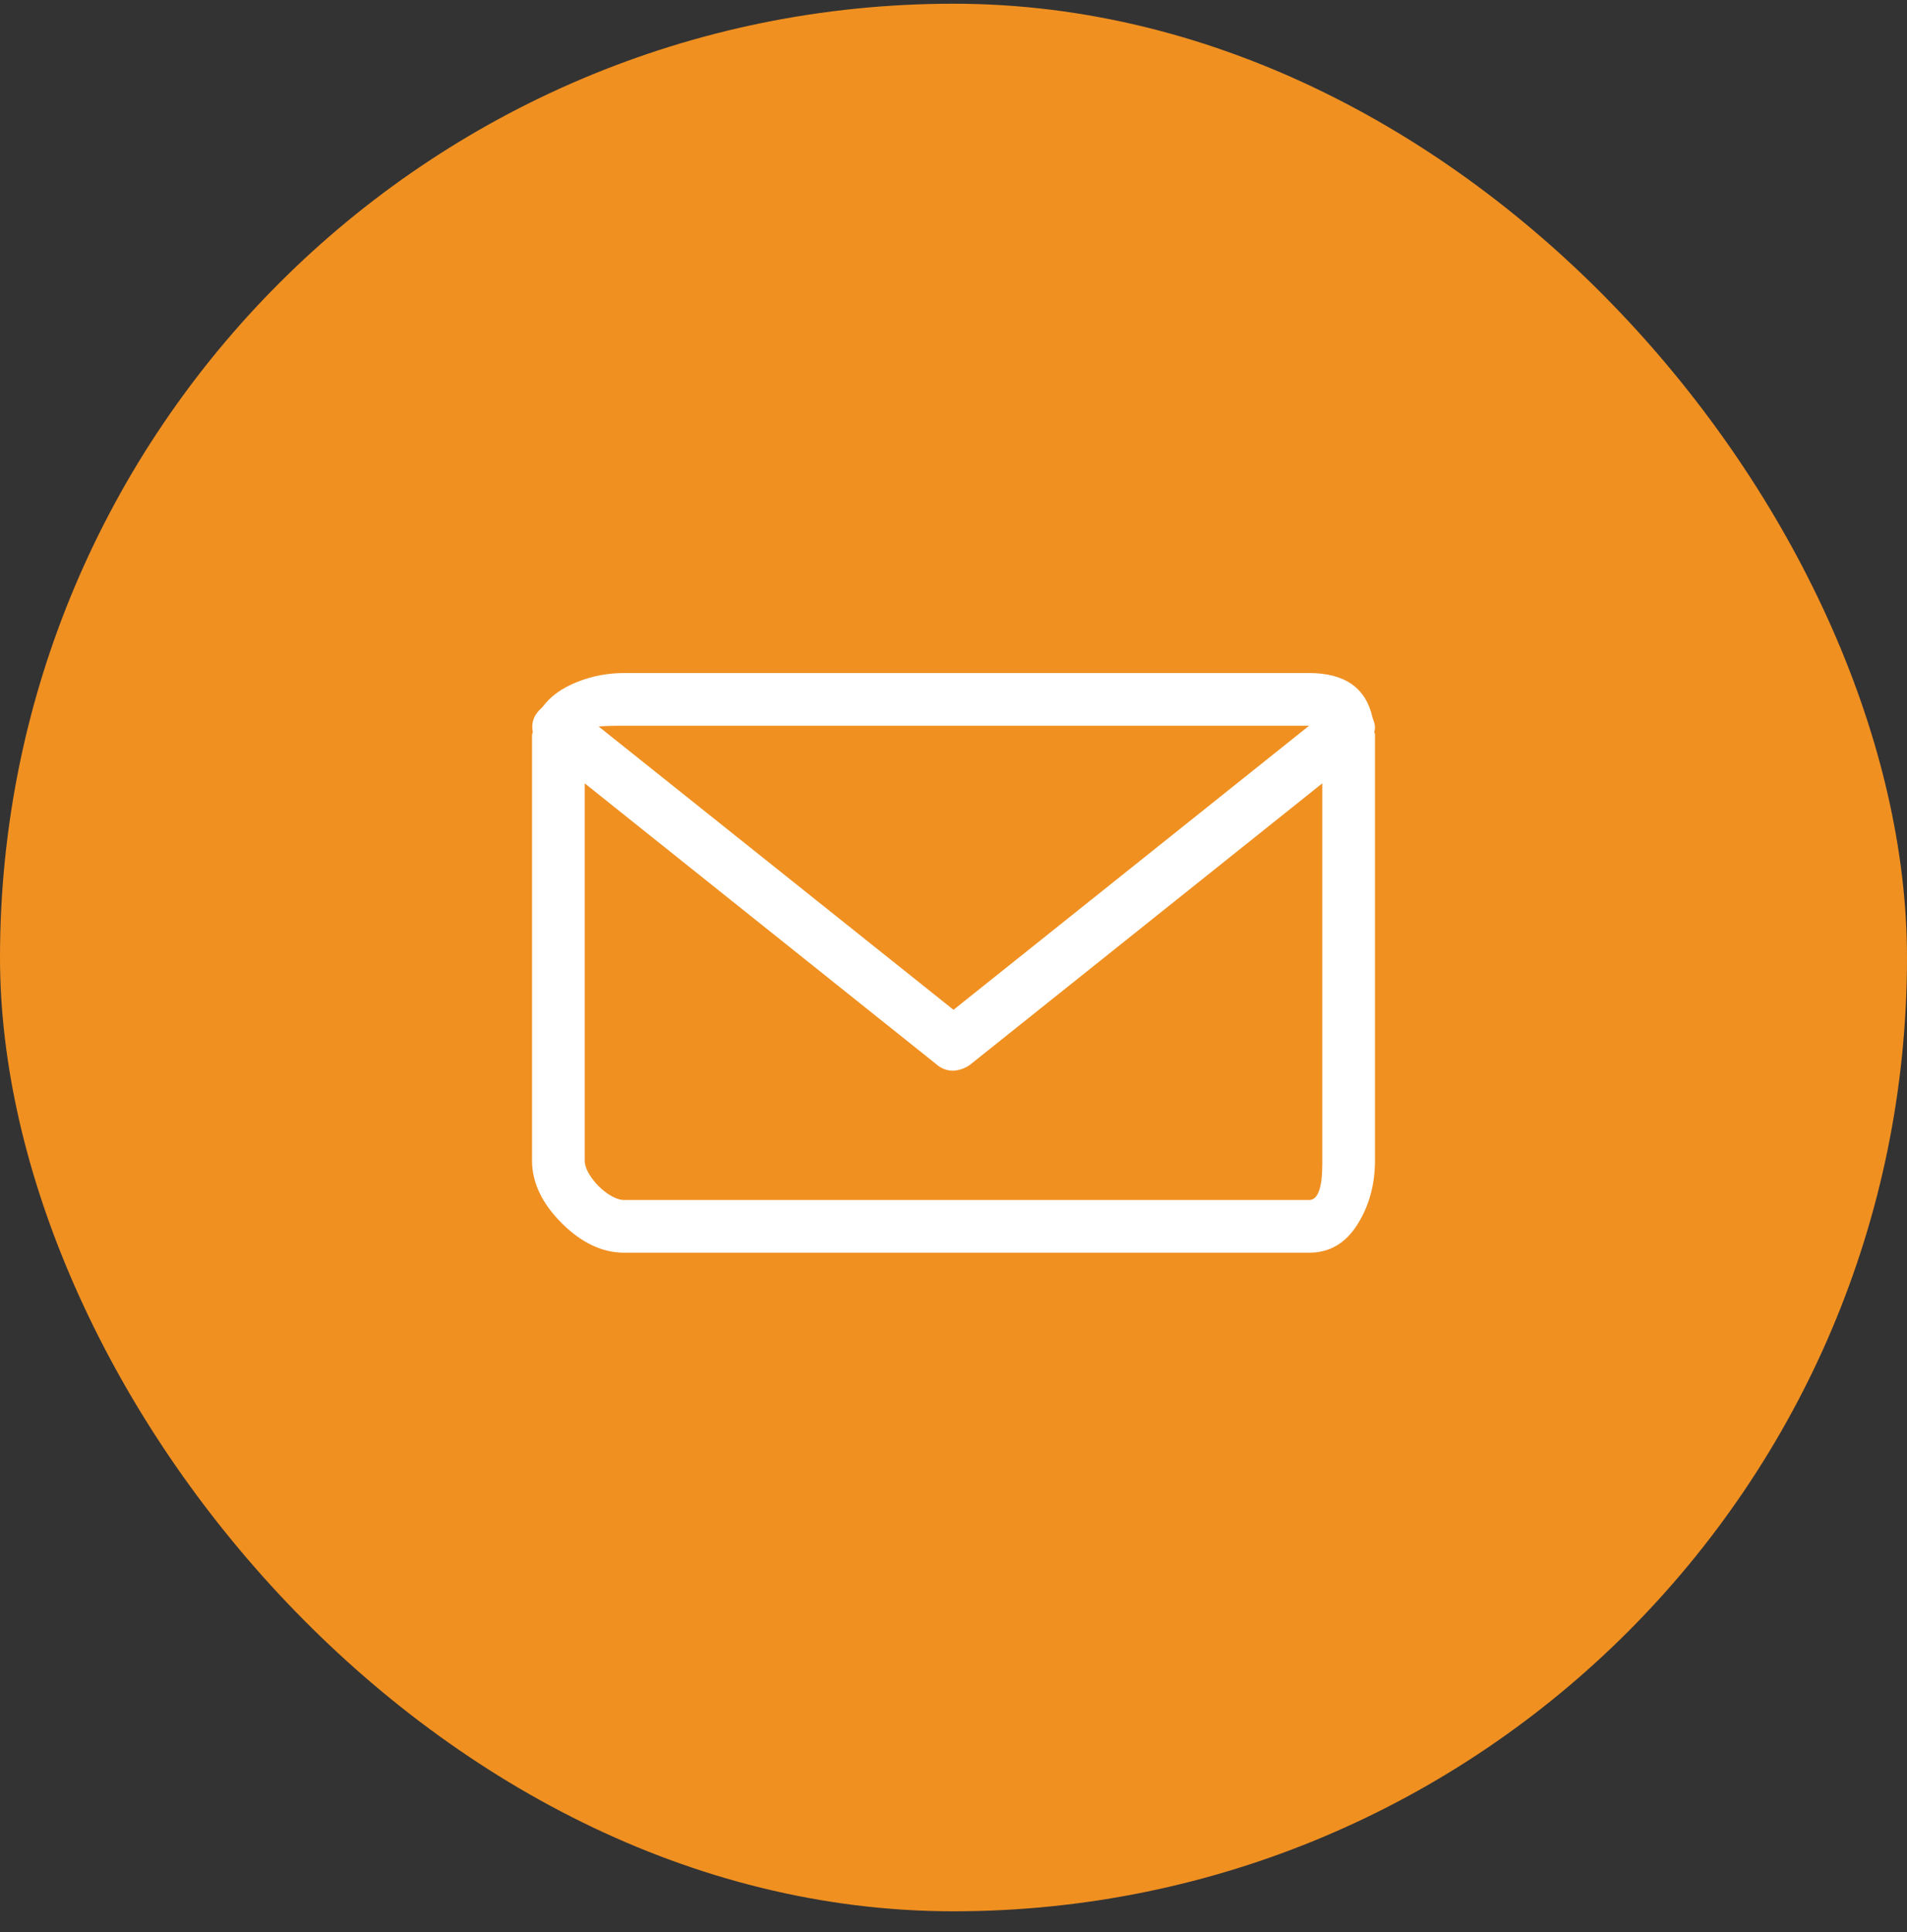
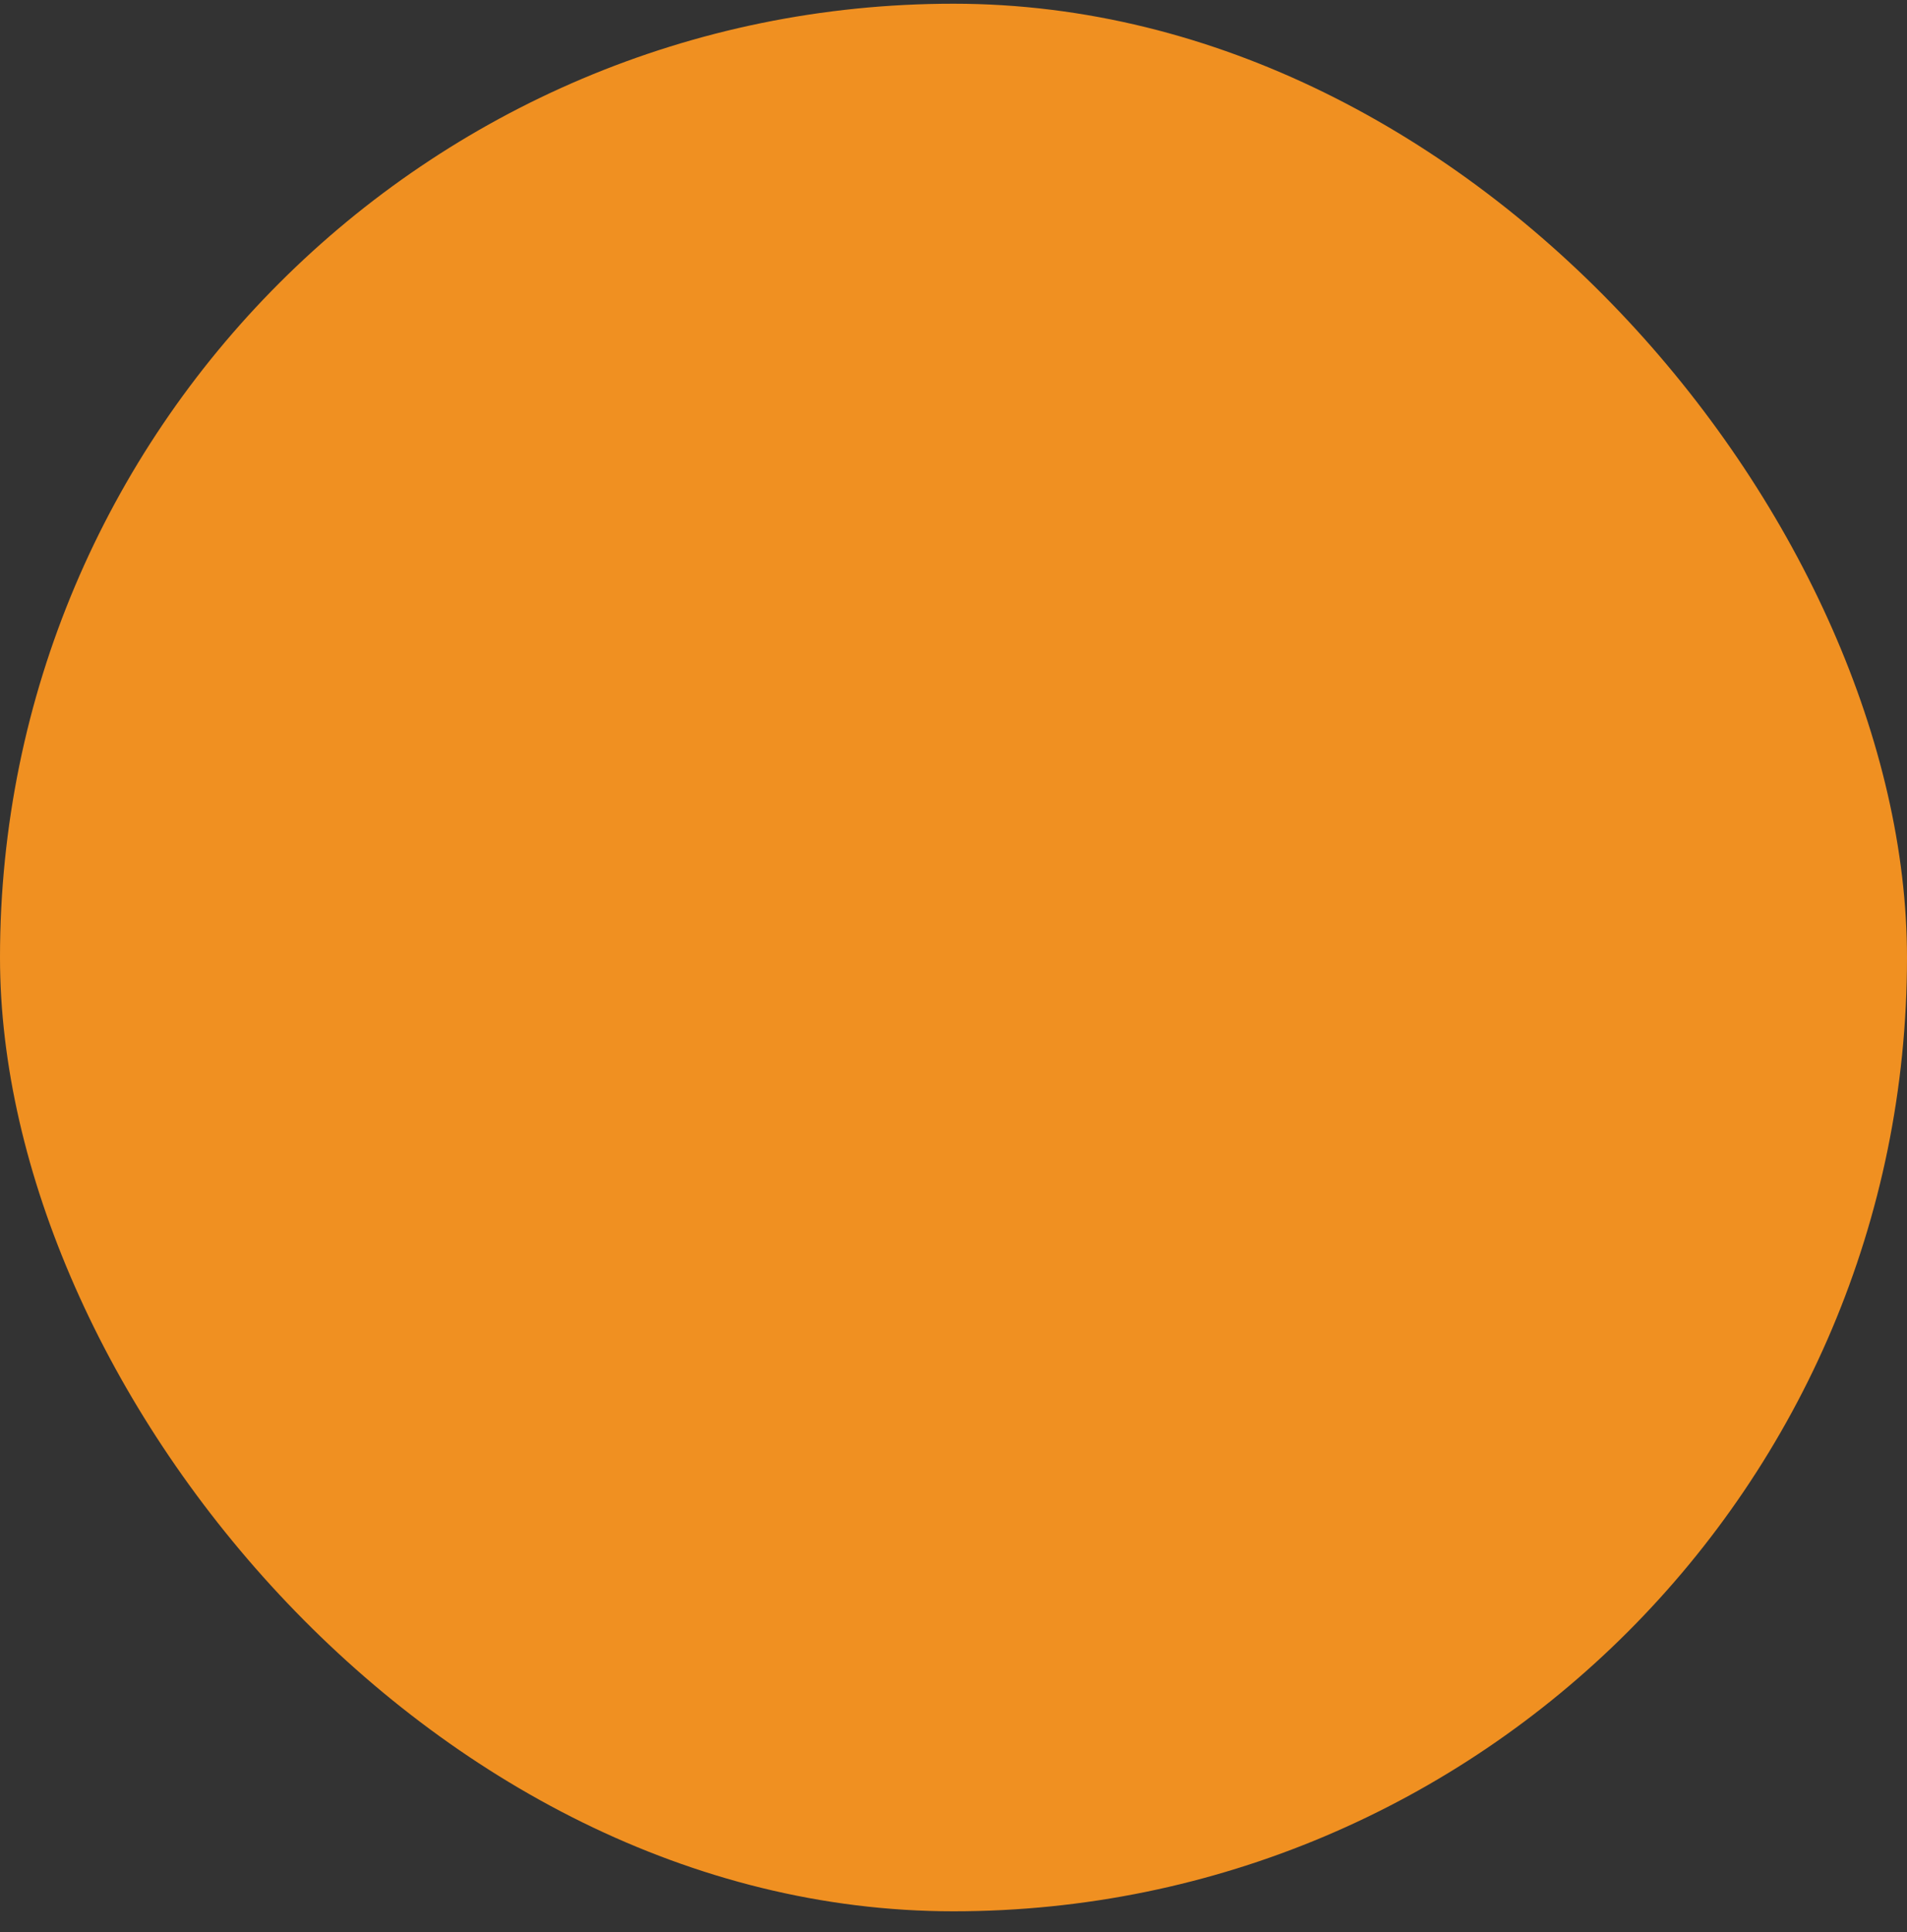
<svg xmlns="http://www.w3.org/2000/svg" width="77" height="78" viewBox="0 0 77 78" fill="none">
  <rect x="0" y="0" width="77" height="78" fill="#333333" stroke="none" />
  <rect y="0.15" width="77" height="77" rx="38.5" fill="#F09021" />
-   <path d="M55.485 29.56C55.507 29.493 55.518 29.427 55.518 29.36C55.518 29.294 55.507 29.227 55.485 29.161C55.463 29.094 55.441 29.028 55.418 28.962C55.152 27.765 54.299 27.167 52.859 27.167H25.205C24.54 27.167 23.903 27.288 23.293 27.532C22.684 27.776 22.224 28.108 21.914 28.529C21.848 28.596 21.792 28.651 21.748 28.696C21.526 28.939 21.449 29.227 21.515 29.56C21.493 29.604 21.482 29.648 21.482 29.693C21.482 29.737 21.482 29.781 21.482 29.826V46.844C21.482 47.73 21.881 48.572 22.678 49.37C23.476 50.167 24.318 50.566 25.205 50.566H52.859C53.679 50.566 54.327 50.19 54.803 49.436C55.28 48.683 55.518 47.819 55.518 46.844V29.826C55.518 29.803 55.518 29.776 55.518 29.743C55.518 29.709 55.518 29.676 55.518 29.643C55.518 29.61 55.507 29.582 55.485 29.56ZM25.205 29.294H52.859L38.5 40.761L24.174 29.327C24.352 29.305 24.695 29.294 25.205 29.294ZM52.859 48.439H25.205C25.005 48.439 24.778 48.35 24.523 48.173C24.268 47.996 24.052 47.78 23.875 47.525C23.698 47.27 23.609 47.043 23.609 46.844V31.62L37.802 42.955C38.001 43.132 38.234 43.221 38.5 43.221C38.766 43.199 38.999 43.11 39.198 42.955L53.391 31.62V46.844C53.391 46.866 53.391 46.91 53.391 46.977C53.391 47.952 53.214 48.439 52.859 48.439Z" fill="white" />
</svg>